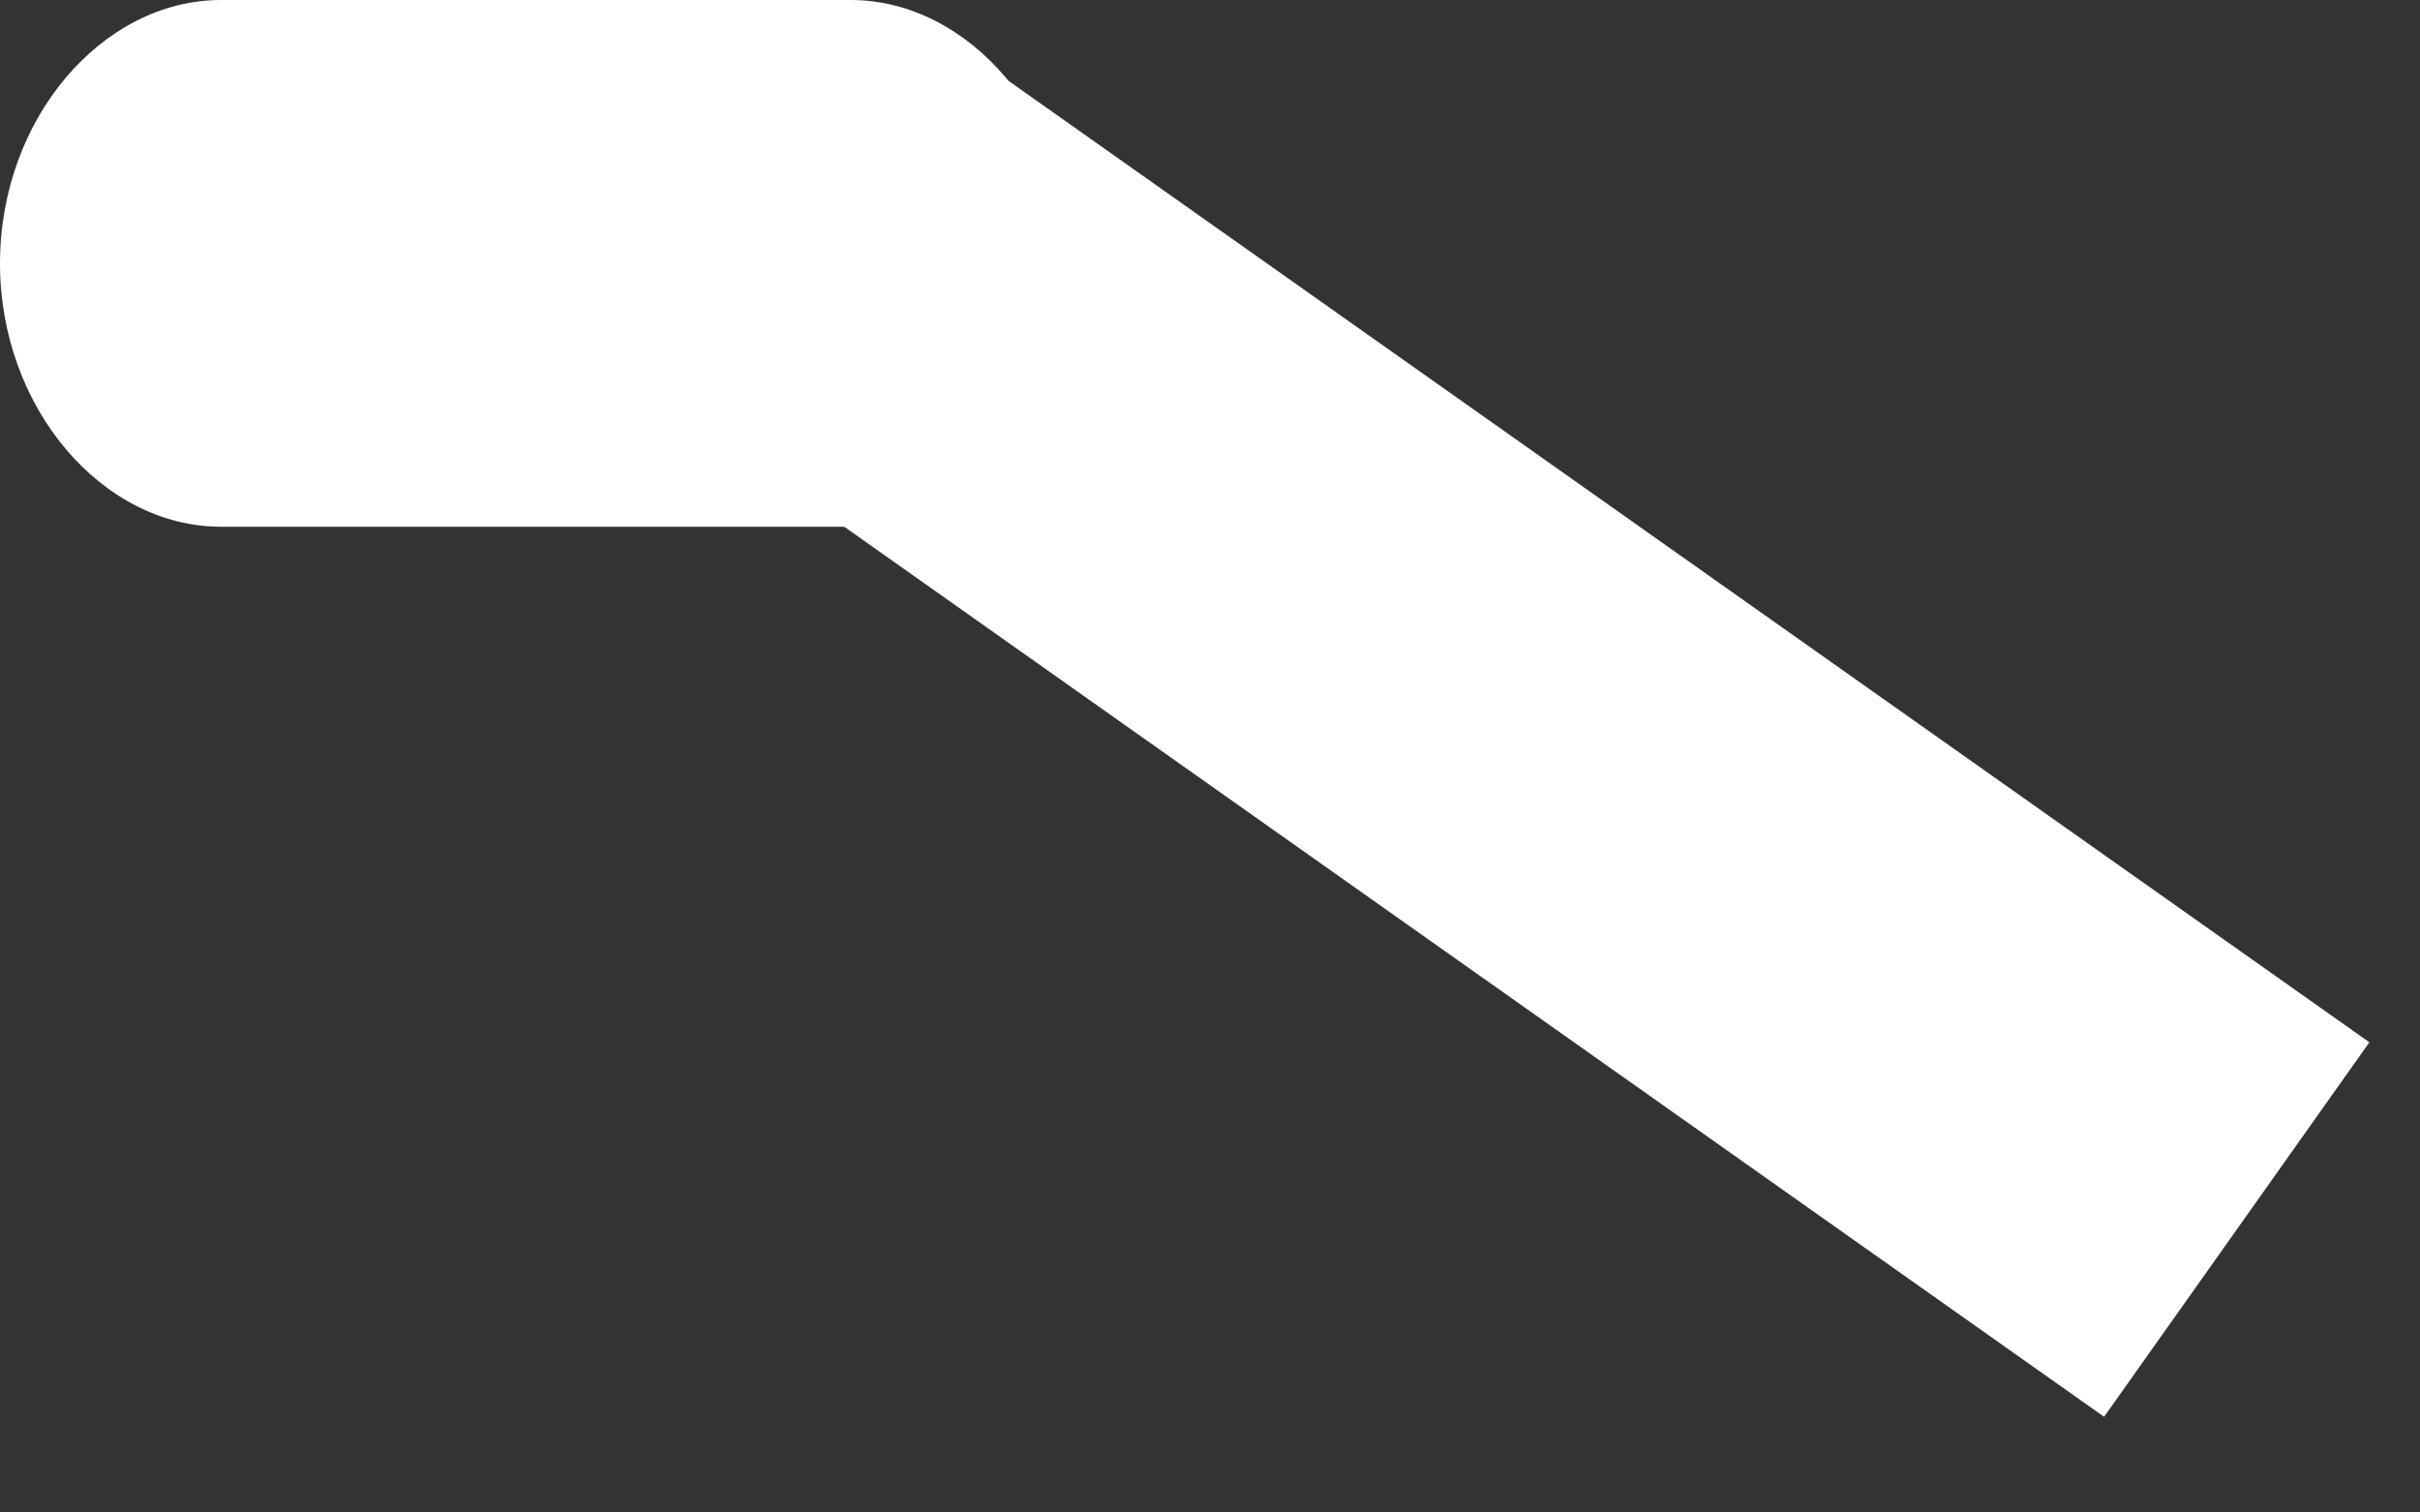
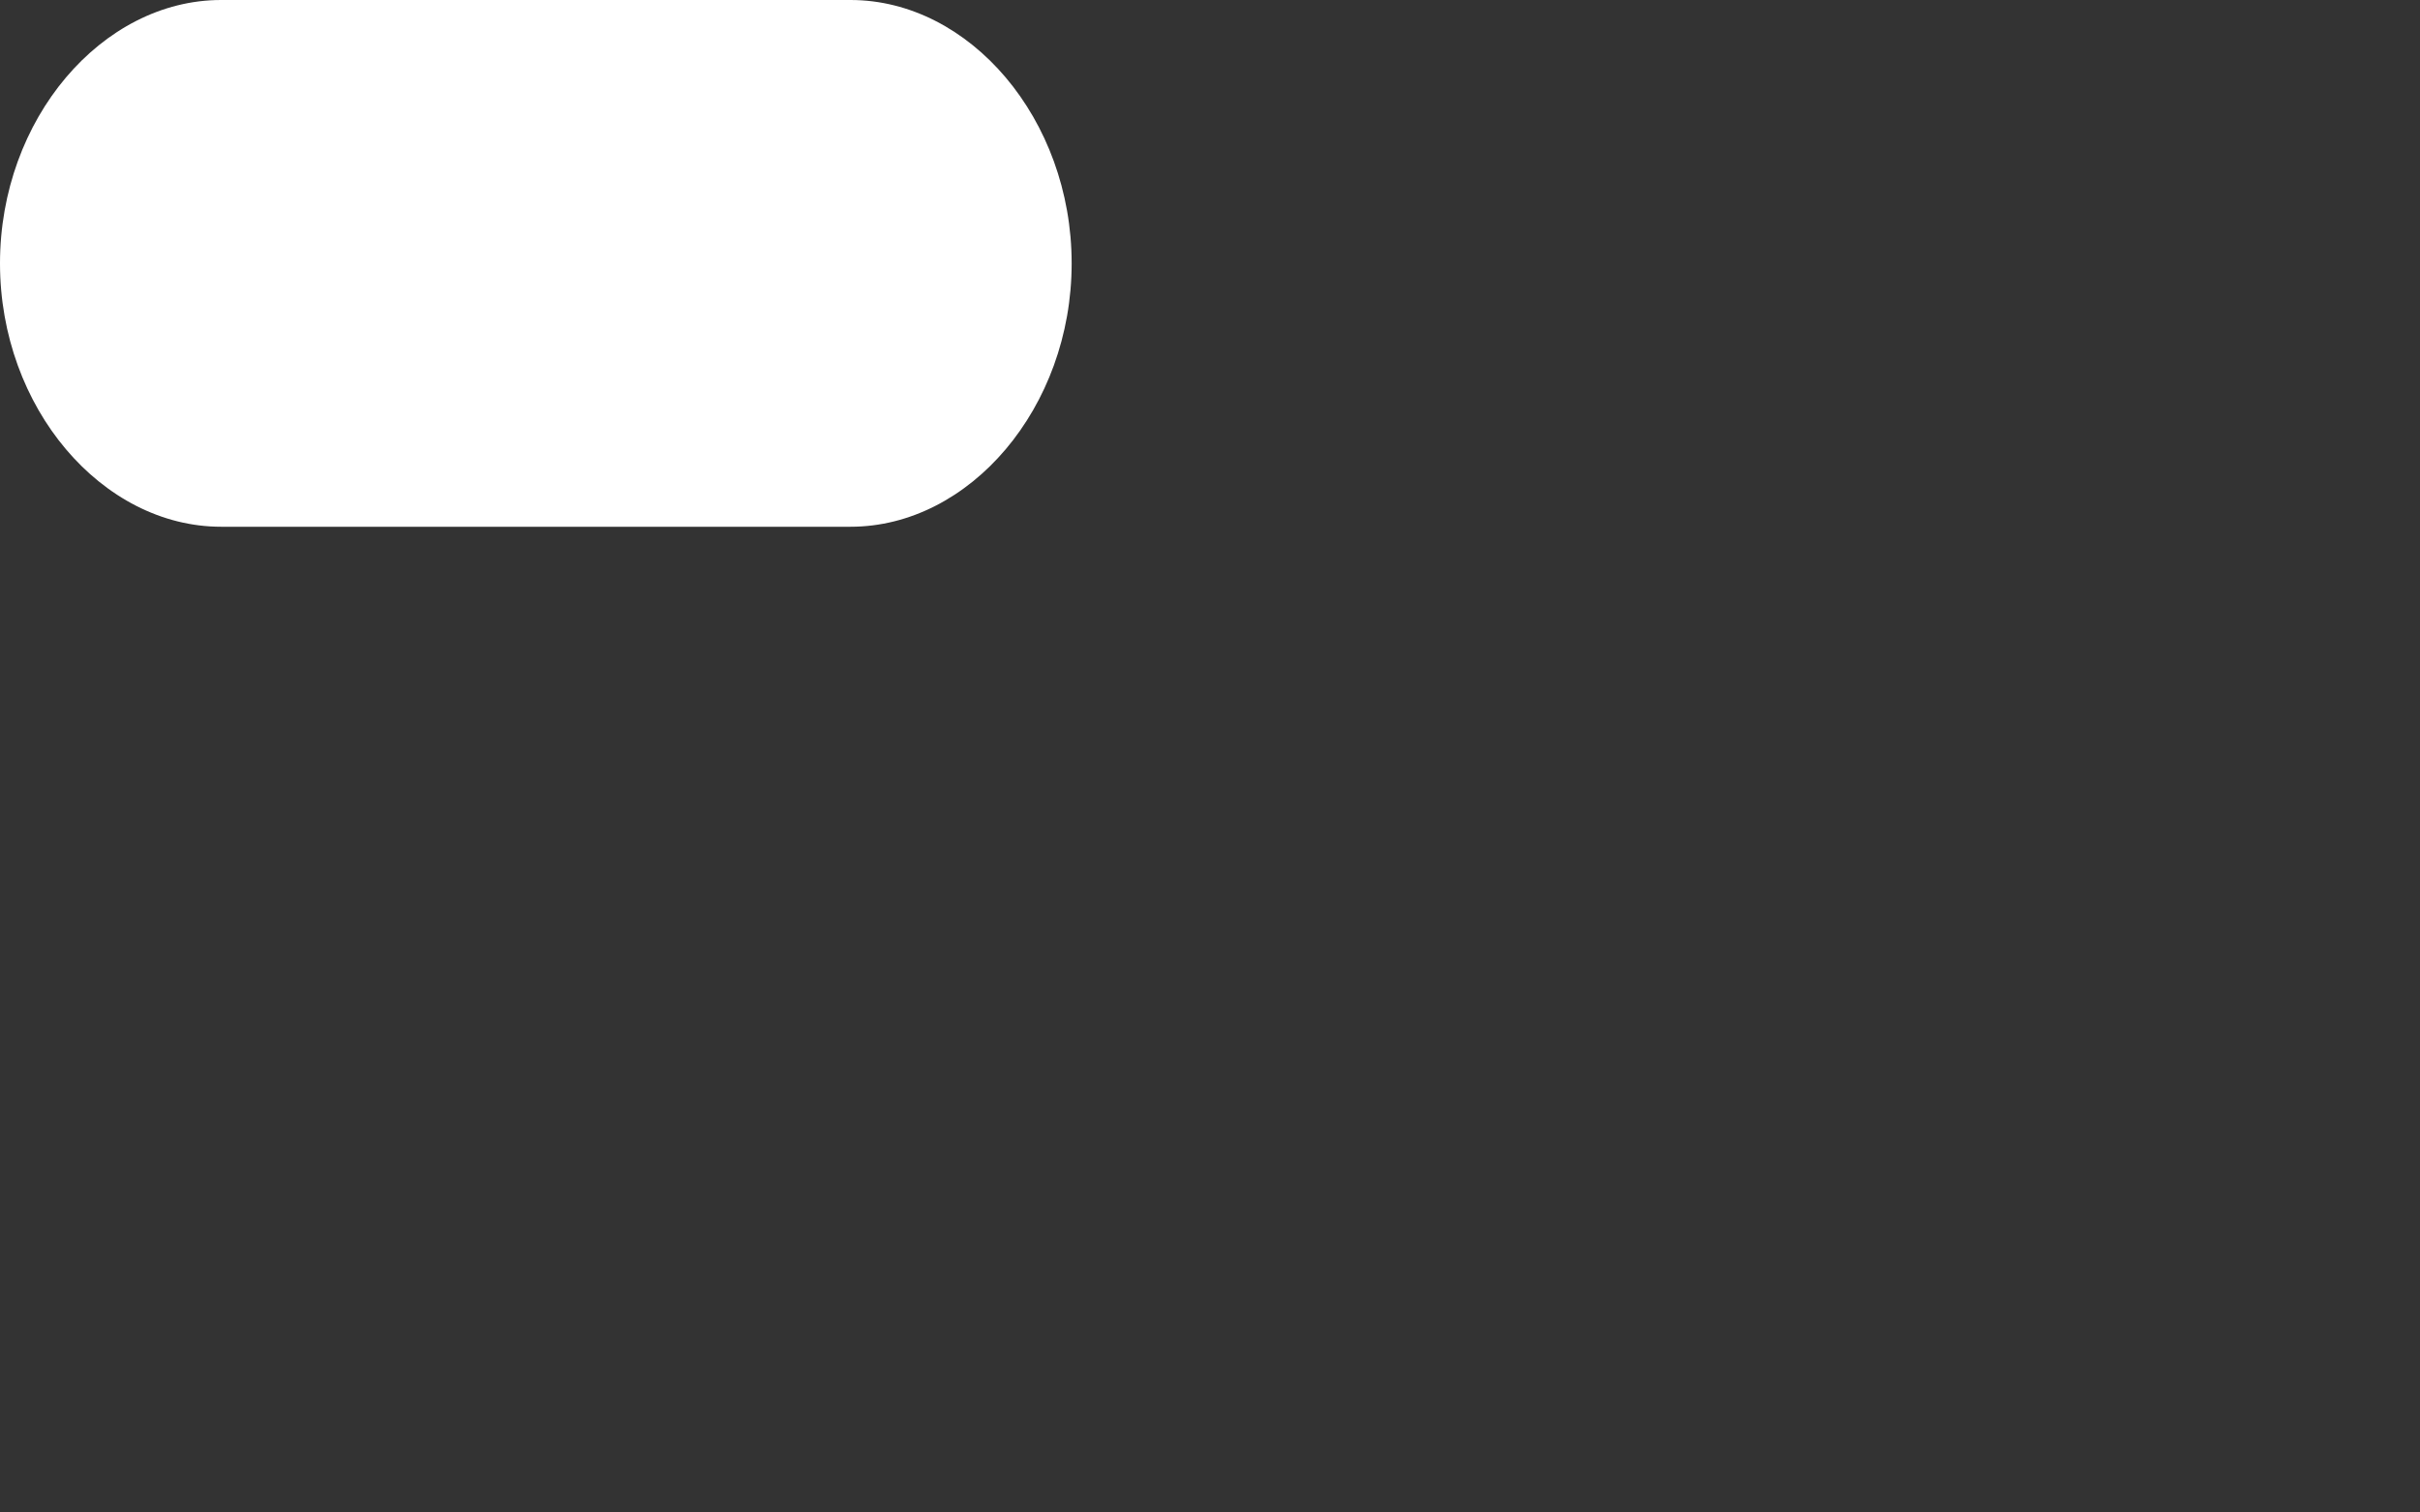
<svg xmlns="http://www.w3.org/2000/svg" fill="none" height="100%" overflow="visible" preserveAspectRatio="none" style="display: block;" viewBox="0 0 24 15" width="100%">
  <rect x="0" y="0" width="24" height="15" fill="#333333" stroke="none" />
  <g id="Group">
-     <path d="M9.862 0.703L7.232 4.418L20.867 14.051L23.498 10.337L9.862 0.703Z" fill="white" id="Vector" />
    <path d="M10.628 2.612C10.628 4.044 9.616 5.224 8.435 5.224H2.193C1.012 5.224 0 4.044 0 2.612C0 1.18 1.012 0 2.193 0H8.435C9.616 0 10.628 1.18 10.628 2.612Z" fill="white" id="Vector_2" />
  </g>
</svg>